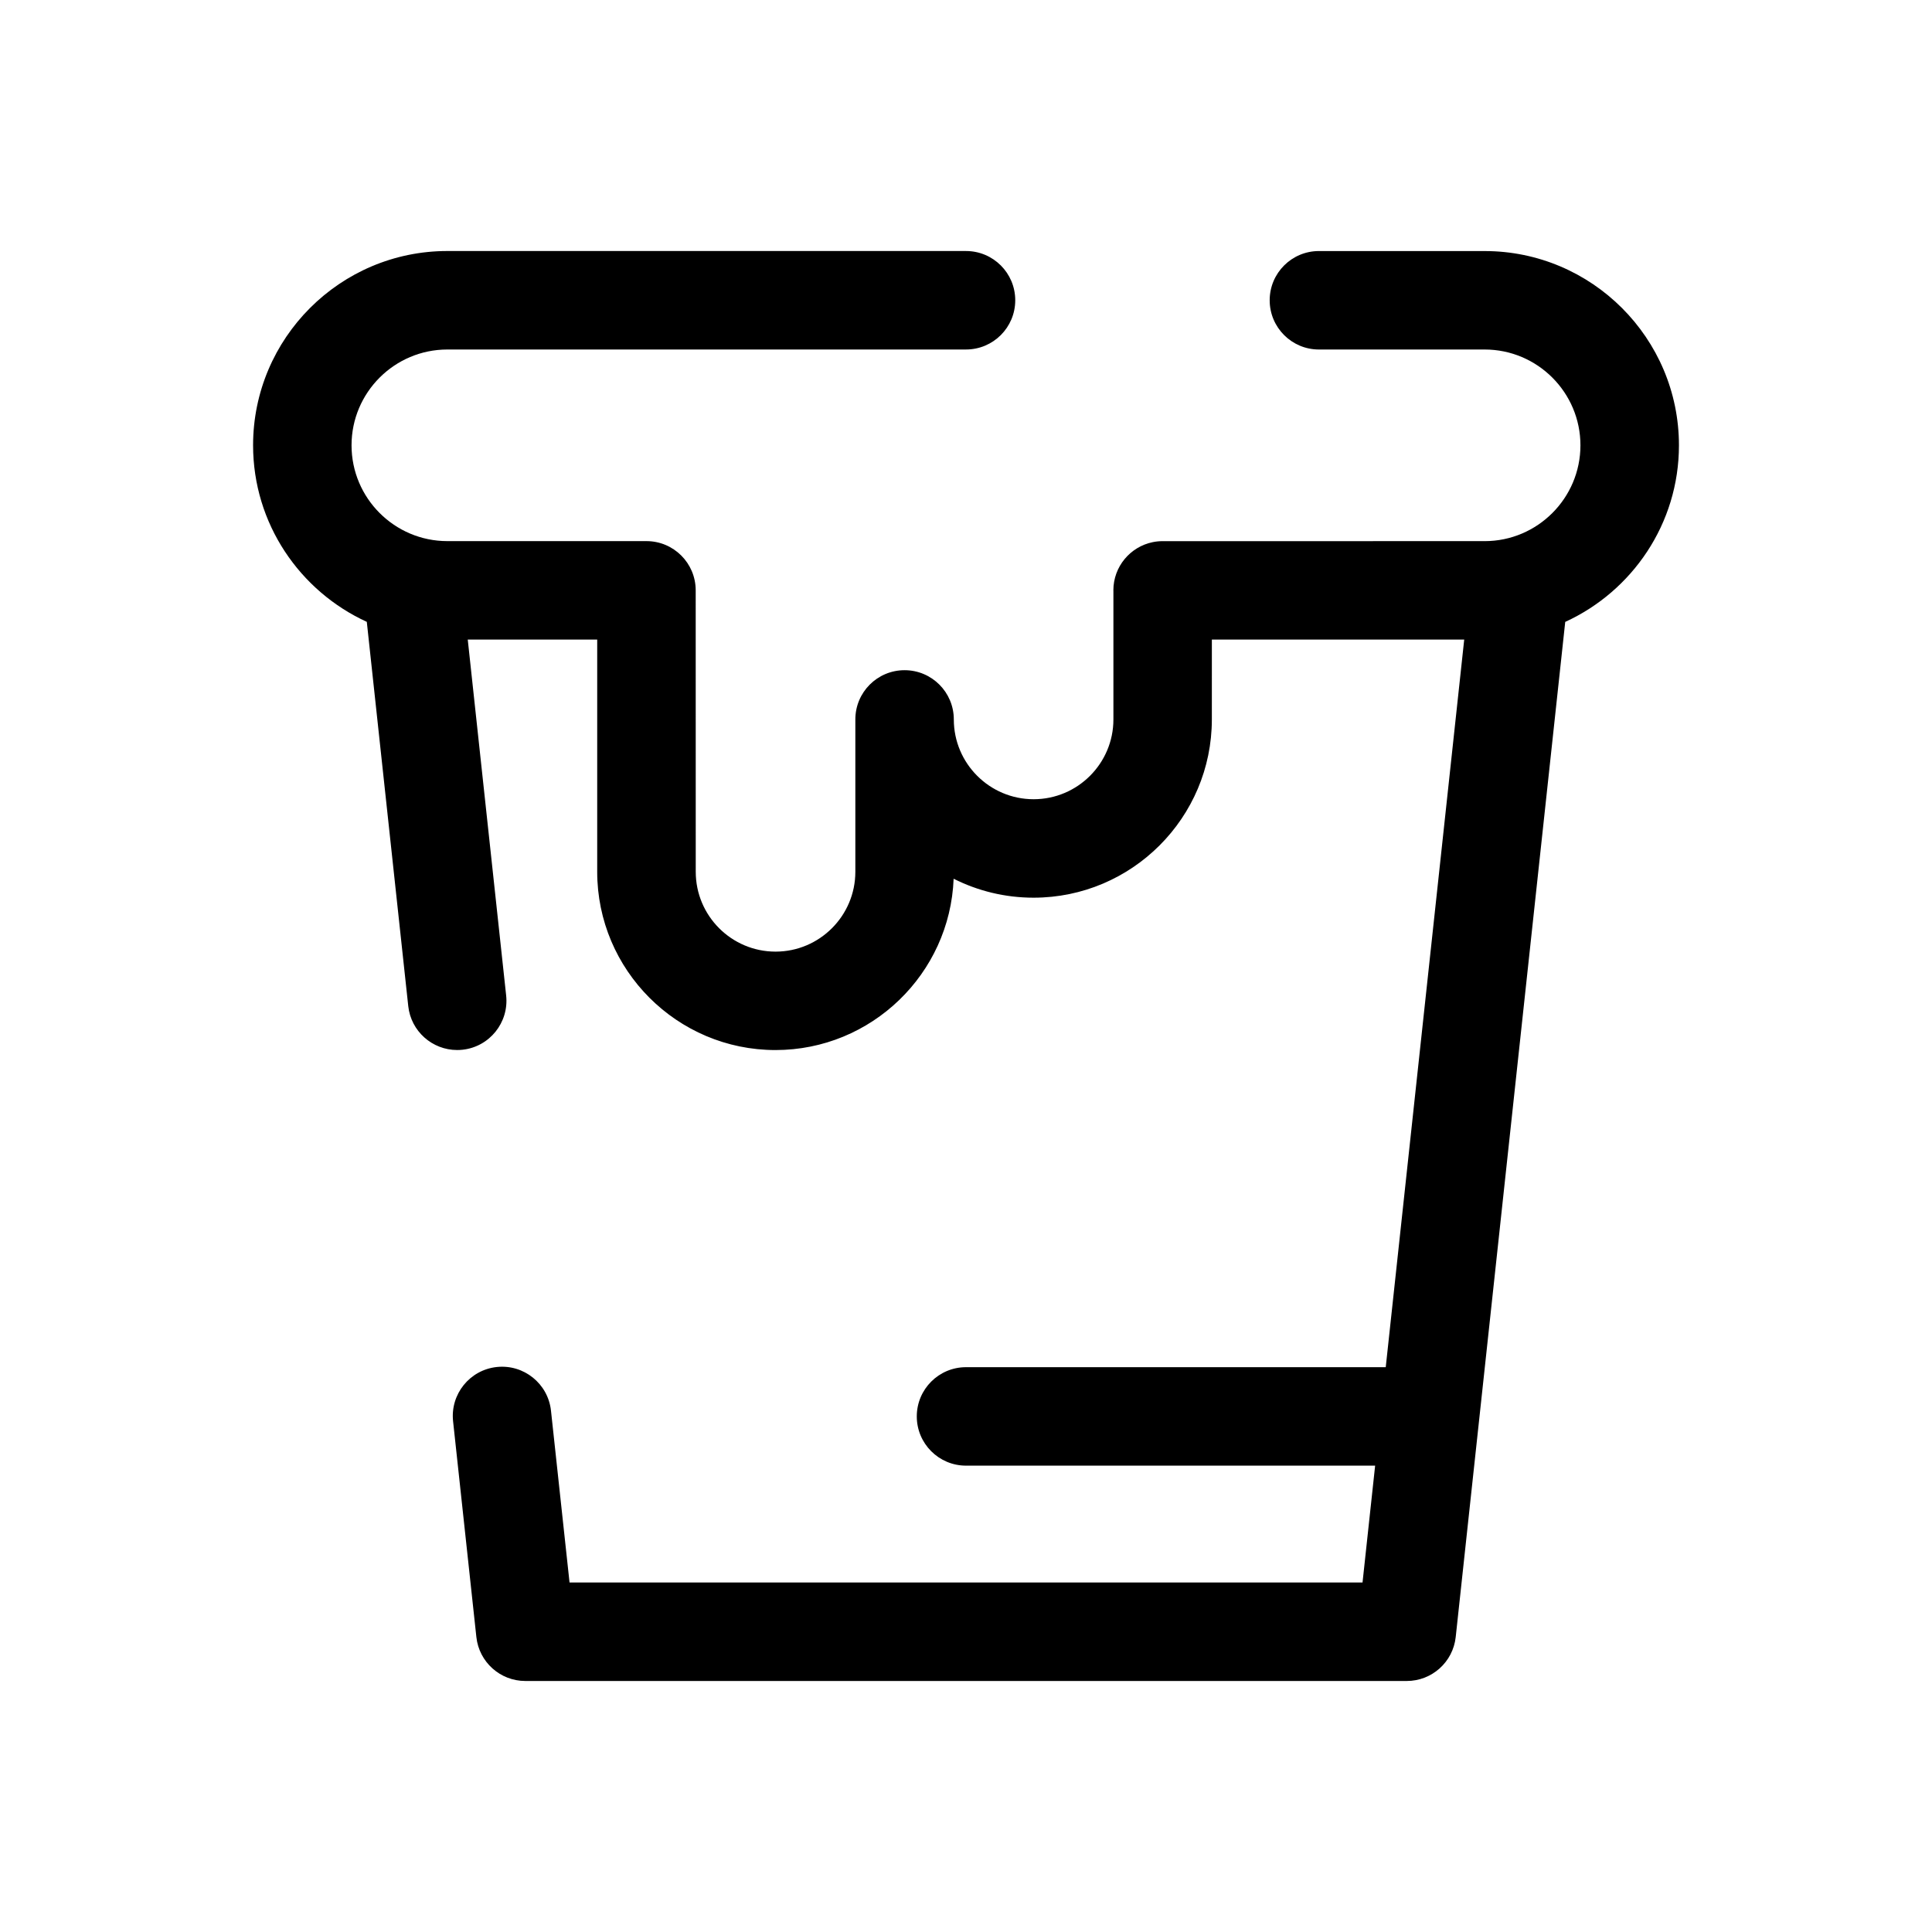
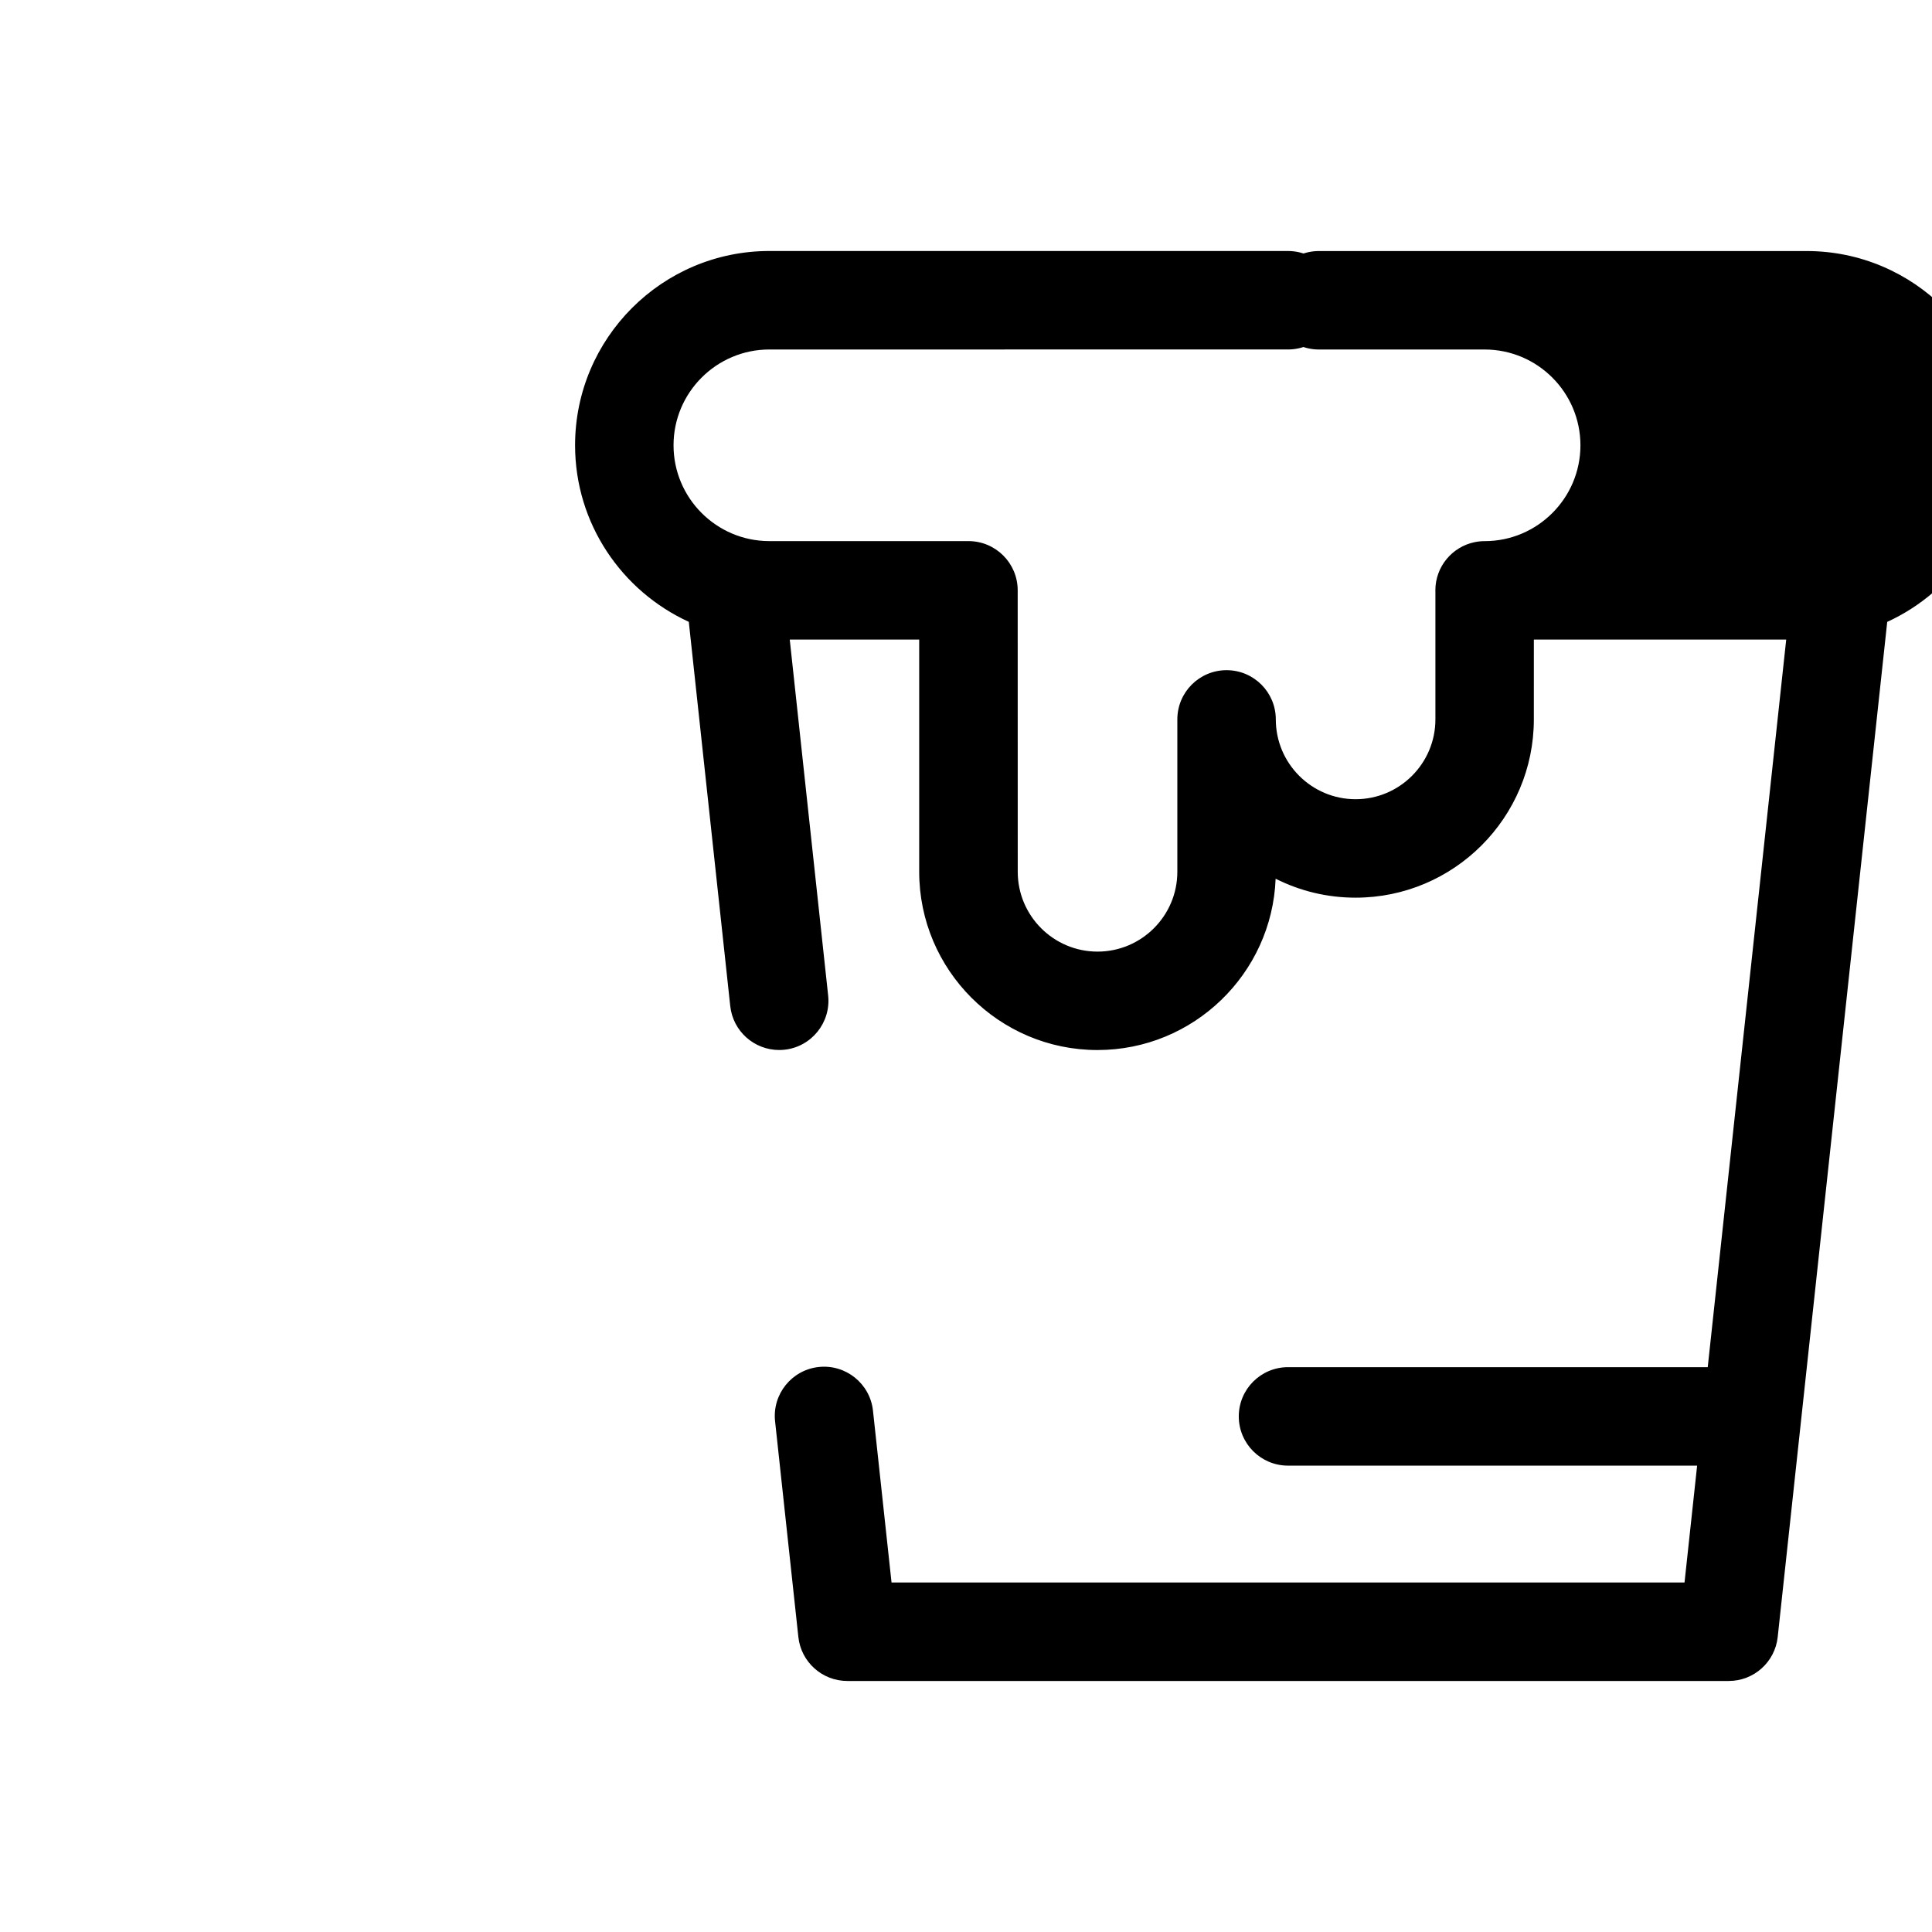
<svg xmlns="http://www.w3.org/2000/svg" fill="#000000" width="800px" height="800px" version="1.1" viewBox="144 144 512 512">
-   <path d="m537.44 210.53h-43.914c-7.203 0-13.047 5.84-13.047 13.047 0 7.203 5.84 13.047 13.047 13.047h43.918c14 0 25.387 11.391 25.387 25.391s-11.391 25.391-25.387 25.391l-85.332 0.004c-0.902 0-1.777 0.09-2.629 0.266-5.949 1.215-10.43 6.473-10.43 12.781 0 0.031 0.012 0.055 0.012 0.086v34.113c0 11.664-9.488 21.148-21.148 21.148-11.664 0-21.148-9.488-21.148-21.148 0-7.203-5.84-13.047-13.047-13.047-7.211 0-13.047 5.84-13.047 13.047v40.379c0 11.664-9.488 21.156-21.148 21.156-11.664 0-21.148-9.488-21.148-21.156l-0.012-74.586c0-7.203-5.84-13.047-13.047-13.047h-52.766c-14 0-25.391-11.391-25.391-25.391s11.391-25.387 25.391-25.387l137.45-0.004c7.203 0 13.047-5.84 13.047-13.047 0-7.203-5.84-13.047-13.047-13.047l-137.45-0.004c-28.391 0-51.484 23.094-51.484 51.484 0 20.766 12.391 38.664 30.137 46.793l10.984 101.82c0.719 6.691 6.379 11.648 12.957 11.648 0.469 0 0.941-0.023 1.414-0.074 7.164-0.77 12.348-7.211 11.574-14.375l-10.176-94.32h34.305v61.531c0 26.051 21.195 47.246 47.246 47.246 25.434 0 46.238-20.203 47.211-45.402 6.375 3.215 13.574 5.023 21.184 5.023 26.051 0 47.246-21.195 47.246-47.246l0.004-21.152h66.875l-20.797 192.82h-111.23c-7.203 0-13.047 5.84-13.047 13.047 0 7.203 5.84 13.047 13.047 13.047h108.42l-3.34 30.969h-210.15l-4.918-45.535c-0.773-7.164-7.211-12.344-14.371-11.574-7.164 0.77-12.344 7.203-11.574 14.375l6.172 57.184c0.715 6.625 6.309 11.648 12.973 11.648h233.59c6.664 0 12.258-5.023 12.973-11.648l29.023-269.02c17.75-8.133 30.137-26.023 30.137-46.793 0-28.391-23.094-51.484-51.484-51.484z" />
+   <path d="m537.44 210.53h-43.914c-7.203 0-13.047 5.84-13.047 13.047 0 7.203 5.84 13.047 13.047 13.047h43.918c14 0 25.387 11.391 25.387 25.391s-11.391 25.391-25.387 25.391c-0.902 0-1.777 0.09-2.629 0.266-5.949 1.215-10.43 6.473-10.43 12.781 0 0.031 0.012 0.055 0.012 0.086v34.113c0 11.664-9.488 21.148-21.148 21.148-11.664 0-21.148-9.488-21.148-21.148 0-7.203-5.84-13.047-13.047-13.047-7.211 0-13.047 5.84-13.047 13.047v40.379c0 11.664-9.488 21.156-21.148 21.156-11.664 0-21.148-9.488-21.148-21.156l-0.012-74.586c0-7.203-5.84-13.047-13.047-13.047h-52.766c-14 0-25.391-11.391-25.391-25.391s11.391-25.387 25.391-25.387l137.45-0.004c7.203 0 13.047-5.84 13.047-13.047 0-7.203-5.84-13.047-13.047-13.047l-137.45-0.004c-28.391 0-51.484 23.094-51.484 51.484 0 20.766 12.391 38.664 30.137 46.793l10.984 101.82c0.719 6.691 6.379 11.648 12.957 11.648 0.469 0 0.941-0.023 1.414-0.074 7.164-0.77 12.348-7.211 11.574-14.375l-10.176-94.32h34.305v61.531c0 26.051 21.195 47.246 47.246 47.246 25.434 0 46.238-20.203 47.211-45.402 6.375 3.215 13.574 5.023 21.184 5.023 26.051 0 47.246-21.195 47.246-47.246l0.004-21.152h66.875l-20.797 192.82h-111.23c-7.203 0-13.047 5.84-13.047 13.047 0 7.203 5.84 13.047 13.047 13.047h108.42l-3.34 30.969h-210.15l-4.918-45.535c-0.773-7.164-7.211-12.344-14.371-11.574-7.164 0.77-12.344 7.203-11.574 14.375l6.172 57.184c0.715 6.625 6.309 11.648 12.973 11.648h233.59c6.664 0 12.258-5.023 12.973-11.648l29.023-269.02c17.75-8.133 30.137-26.023 30.137-46.793 0-28.391-23.094-51.484-51.484-51.484z" />
</svg>